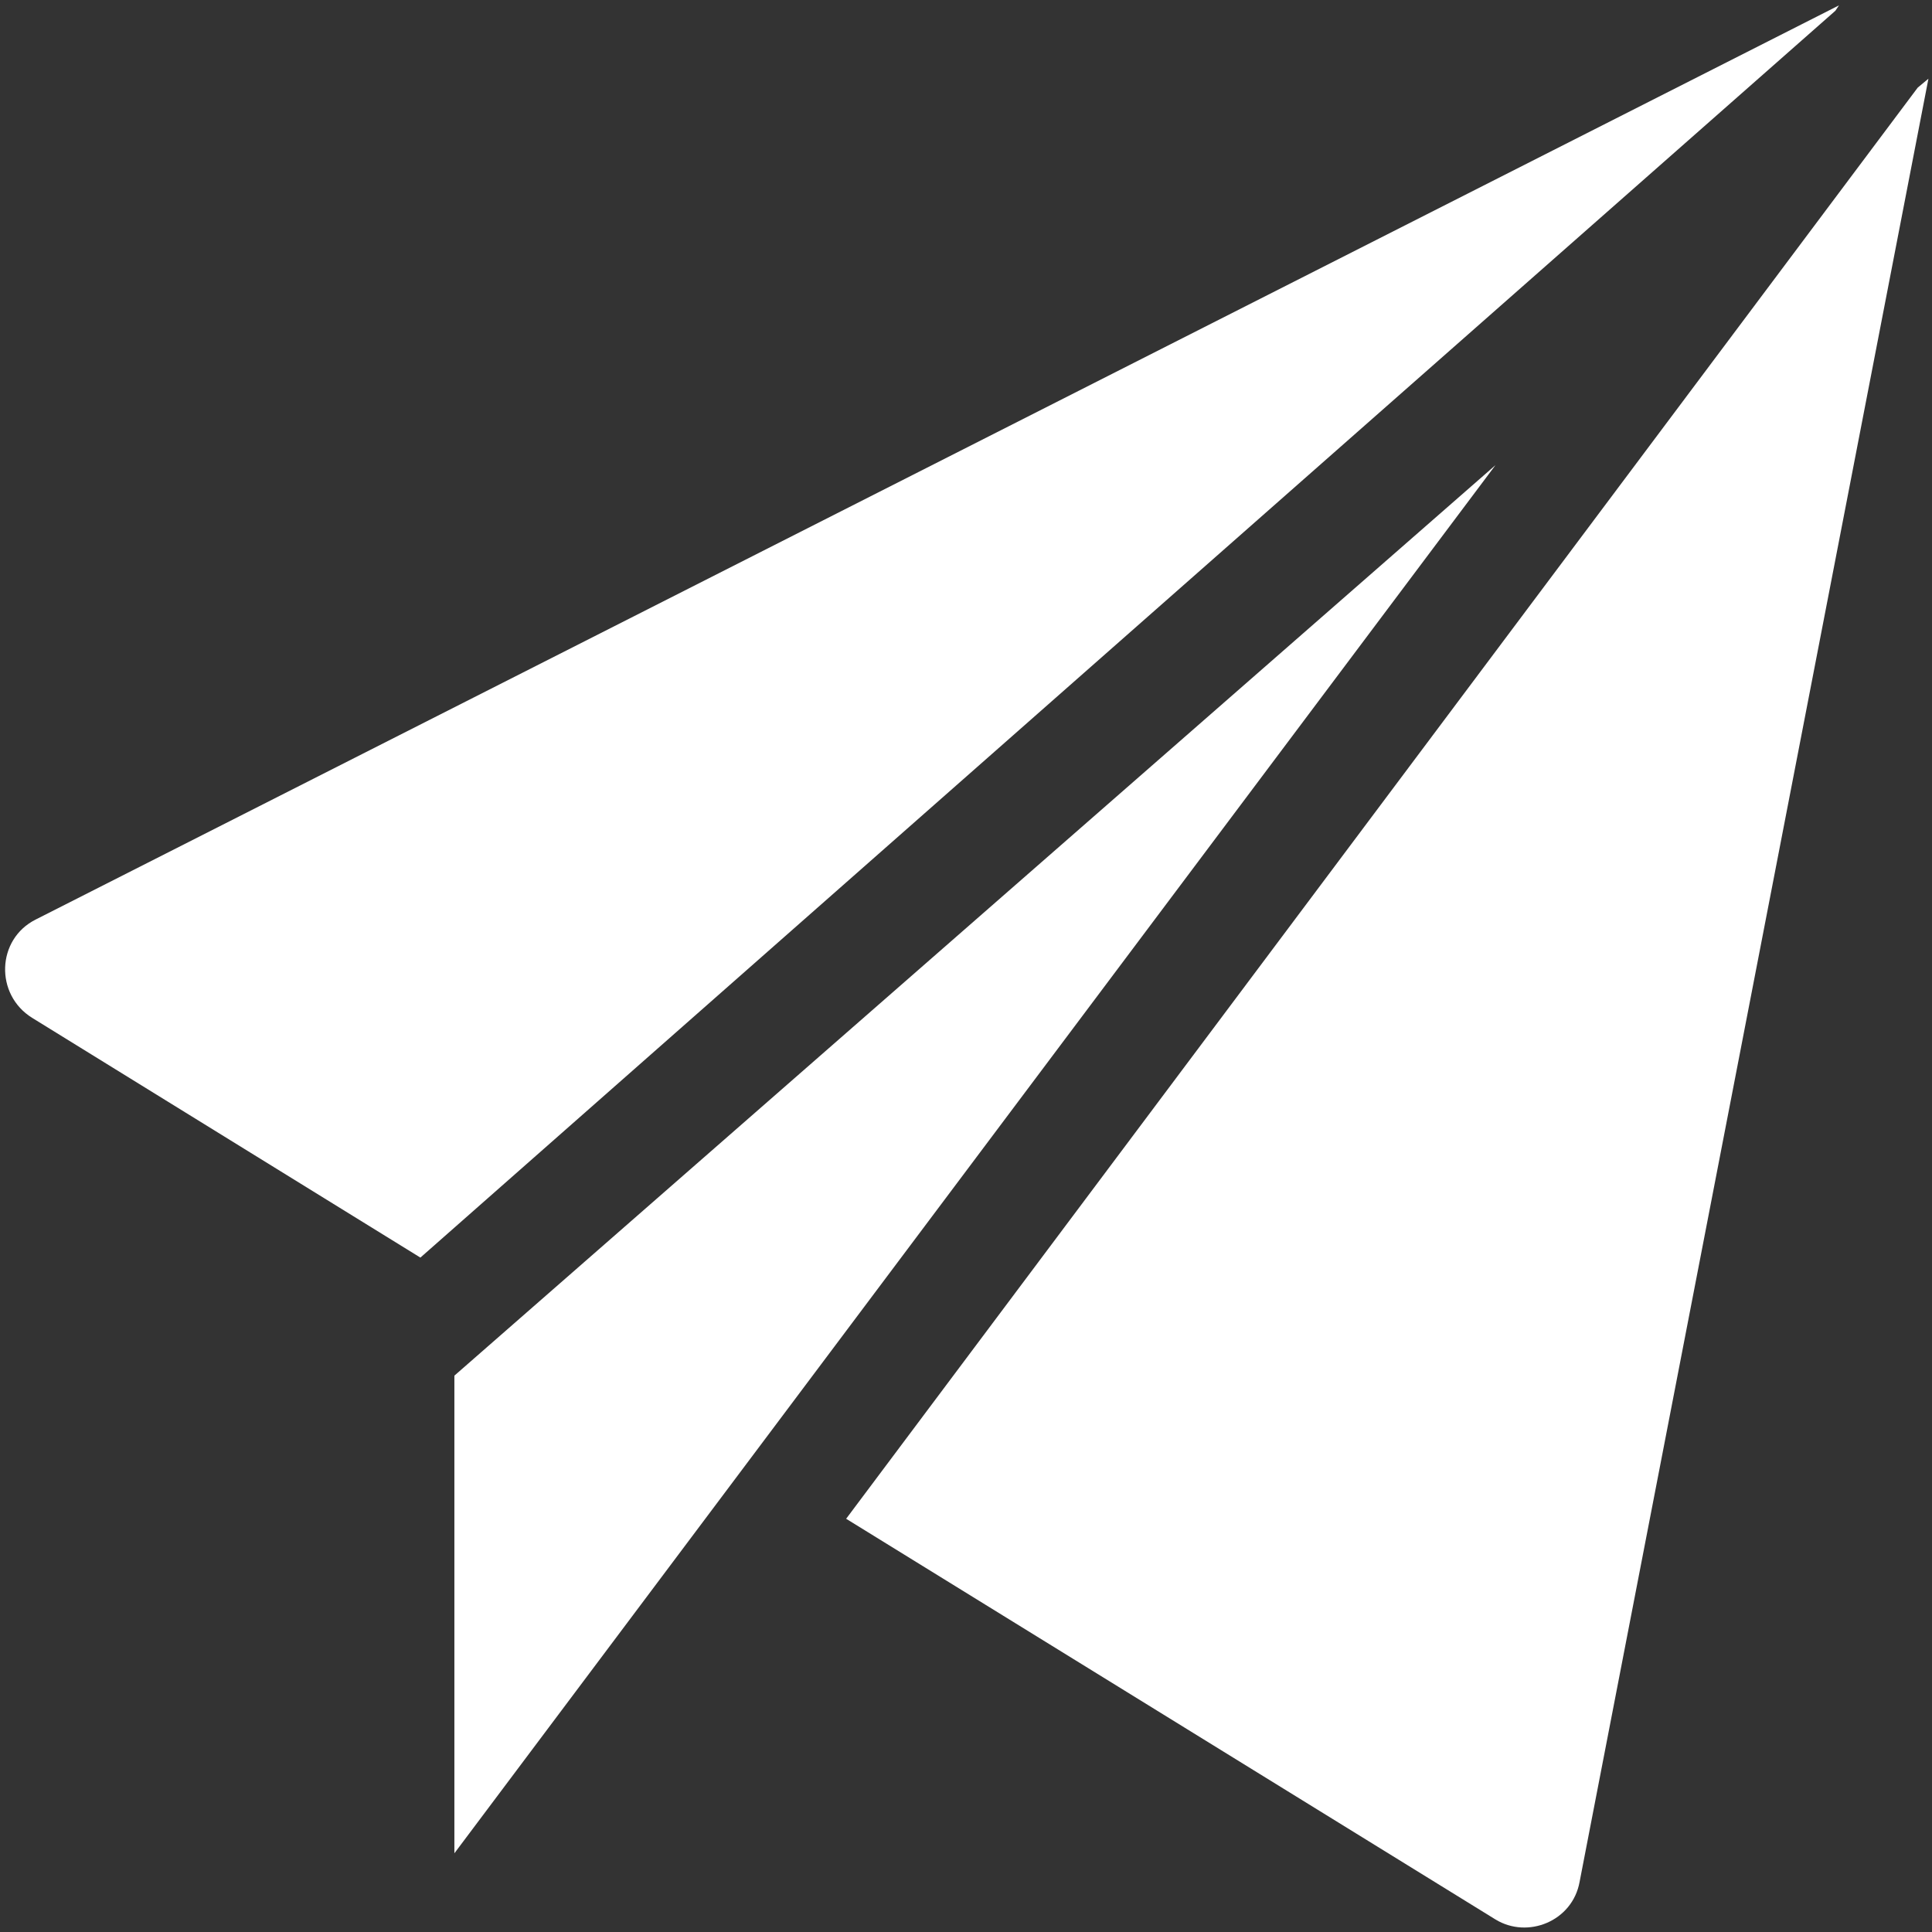
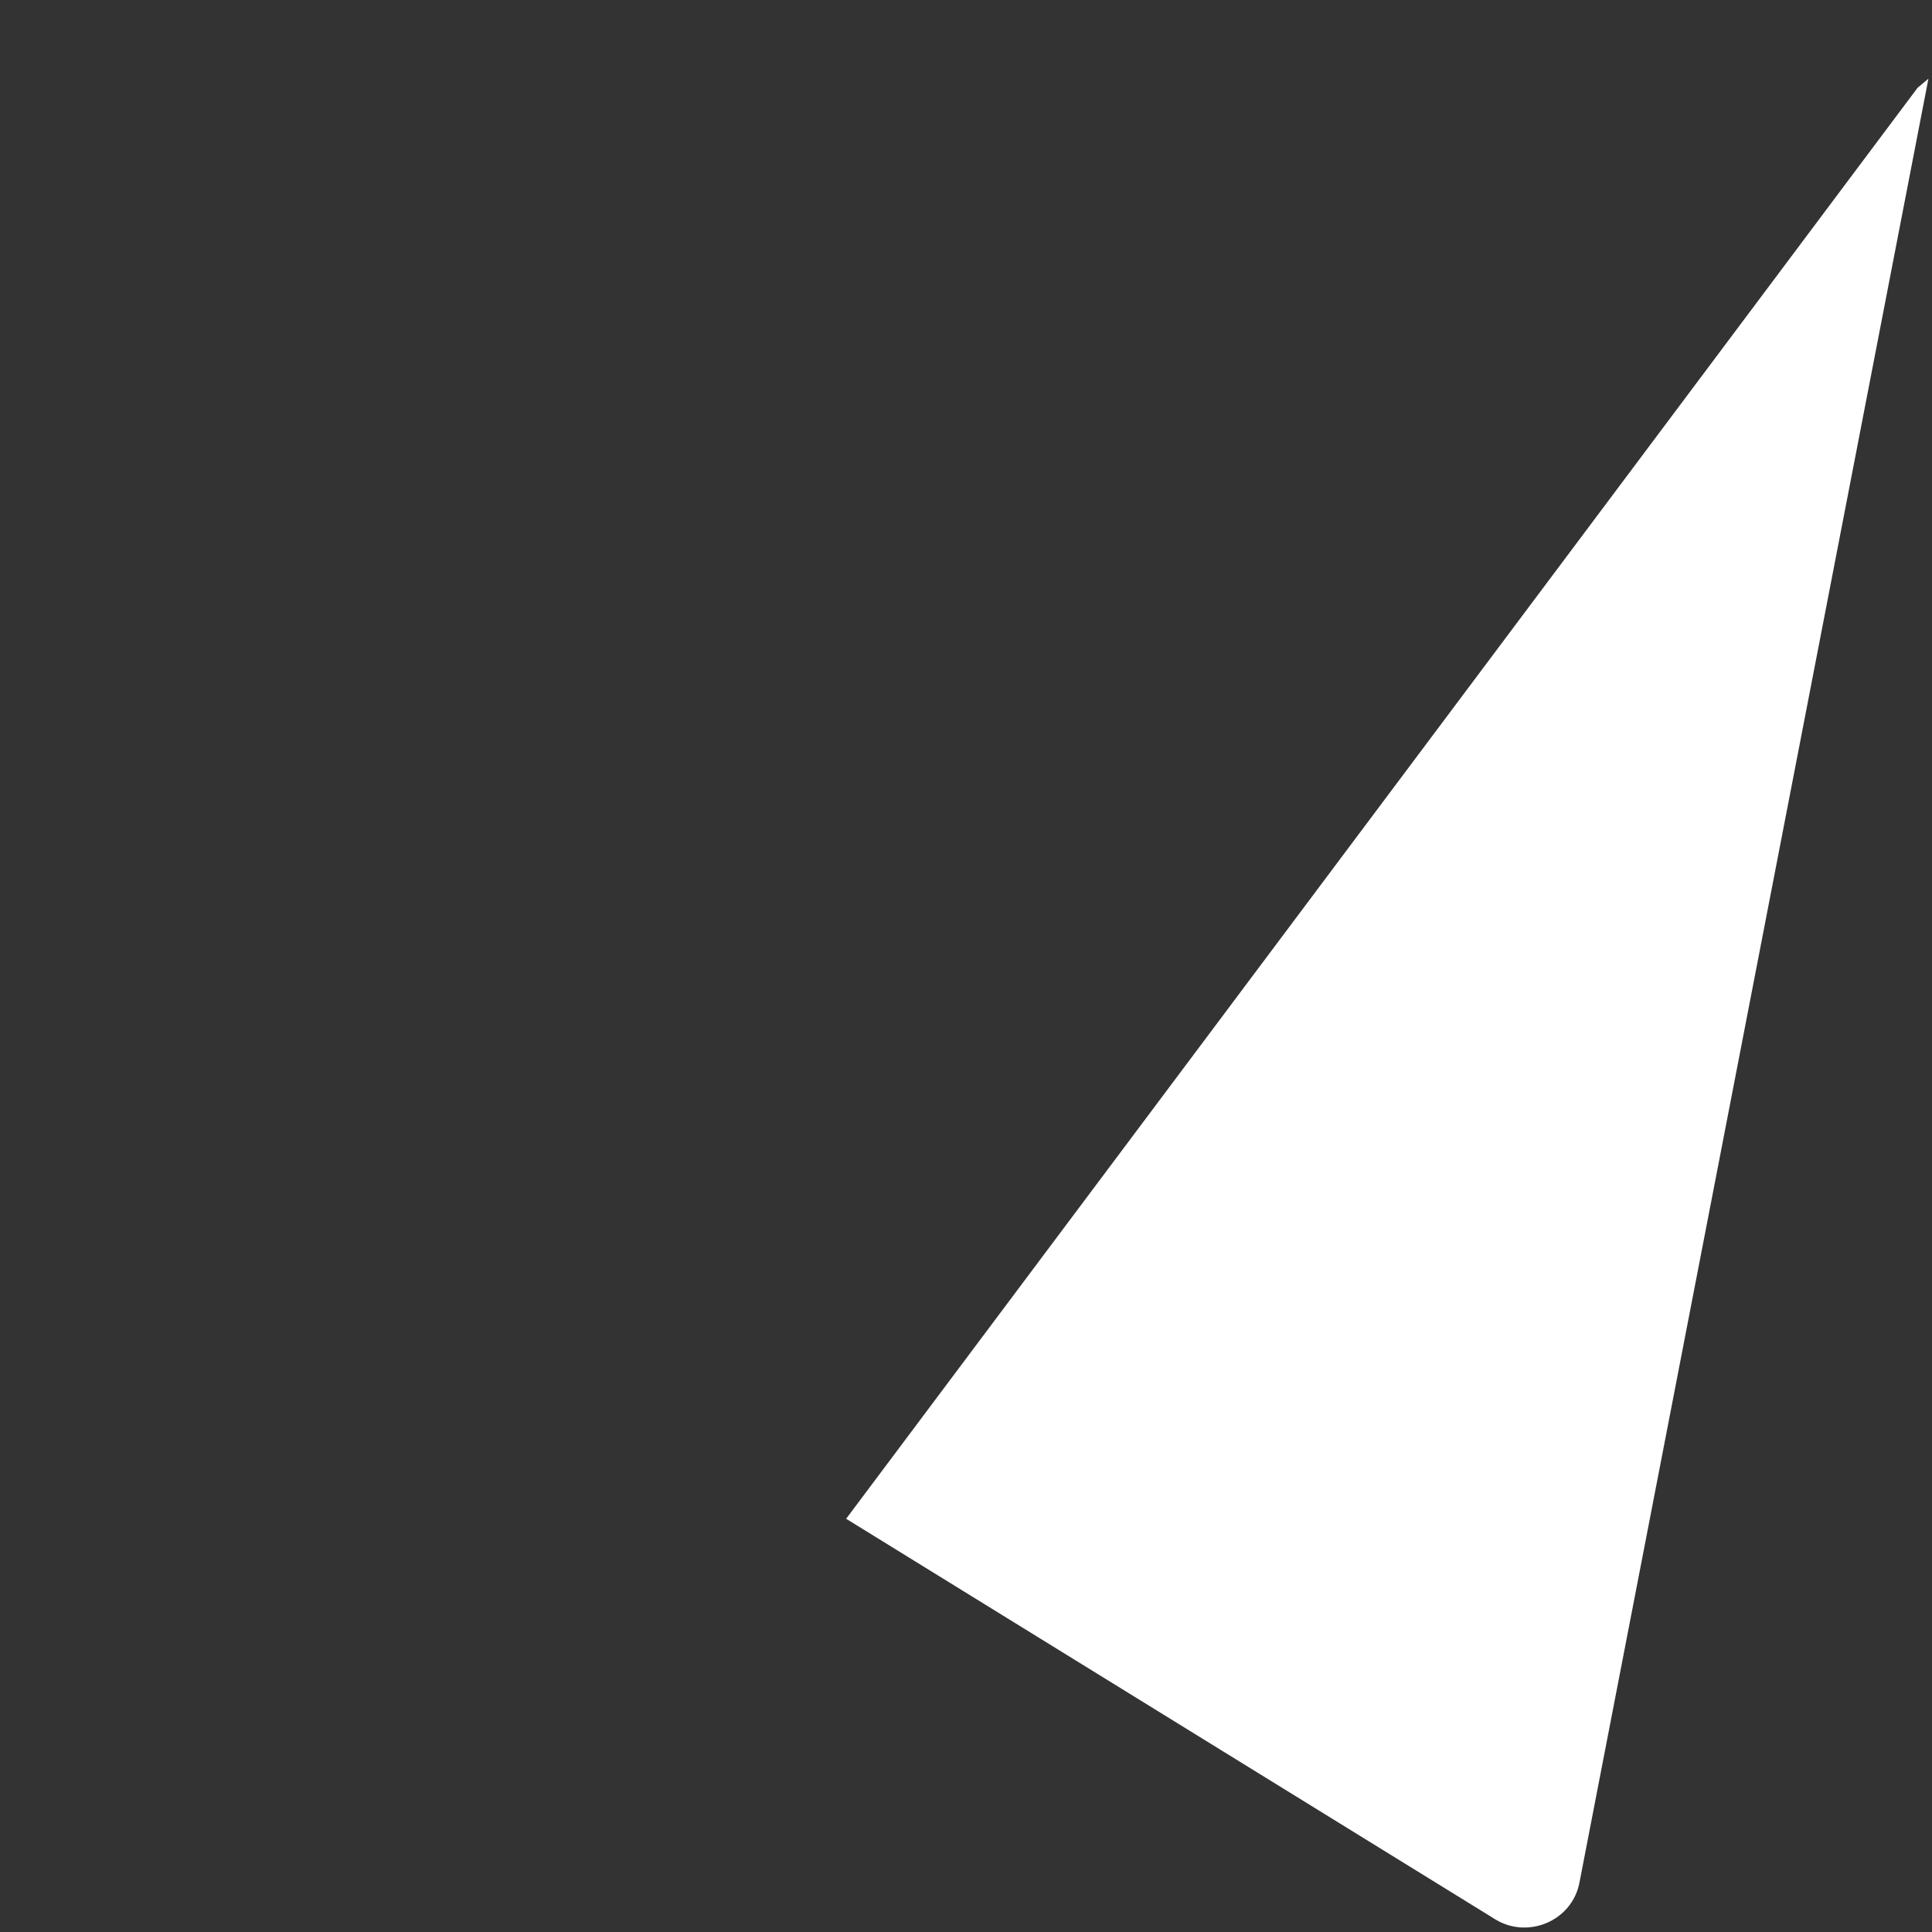
<svg xmlns="http://www.w3.org/2000/svg" version="1.1" x="0px" y="0px" viewBox="0 0 108 108" style="enable-background:new 0 0 108 108;" xml:space="preserve">
  <rect x="0" y="0" width="108" height="108" fill="#333333" stroke="none" />
  <style type="text/css">
	.st0{display:none;}
	.st1{display:inline;}
	.st2{fill:#909090;}
	.st3{display:inline;fill:none;}
	.st4{fill:#FFFFFF;}
</style>
  <g id="レイヤー_1" class="st0">
    <g class="st1">
-       <path class="st2" d="M0,105c0,1.7,1.3,3,3,3h102c1.7,0,3-1.3,3-3V3c0-1.7-1.3-3-3-3H3C1.3,0,0,1.3,0,3V105z" />
-     </g>
+       </g>
  </g>
  <g id="レイヤー_2">
    <g>
      <g>
        <g>
-           <polygon class="st4" points="25.4,76.9 25.4,103.6 83.6,26     " />
-         </g>
+           </g>
      </g>
      <g>
        <g>
-           <path class="st4" d="M2,51.4c-2.2,1.1-2.3,4.2-0.2,5.5l21.7,13.4l79.1-69.7l0.2-0.3L2,51.4z" />
-         </g>
+           </g>
      </g>
      <g>
        <g>
          <path class="st4" d="M107.2,4.9l-59.9,80l36.3,22.4c1.8,1.1,4.3,0.1,4.7-2.1L107.8,4.4L107.2,4.9z" />
        </g>
      </g>
    </g>
  </g>
</svg>